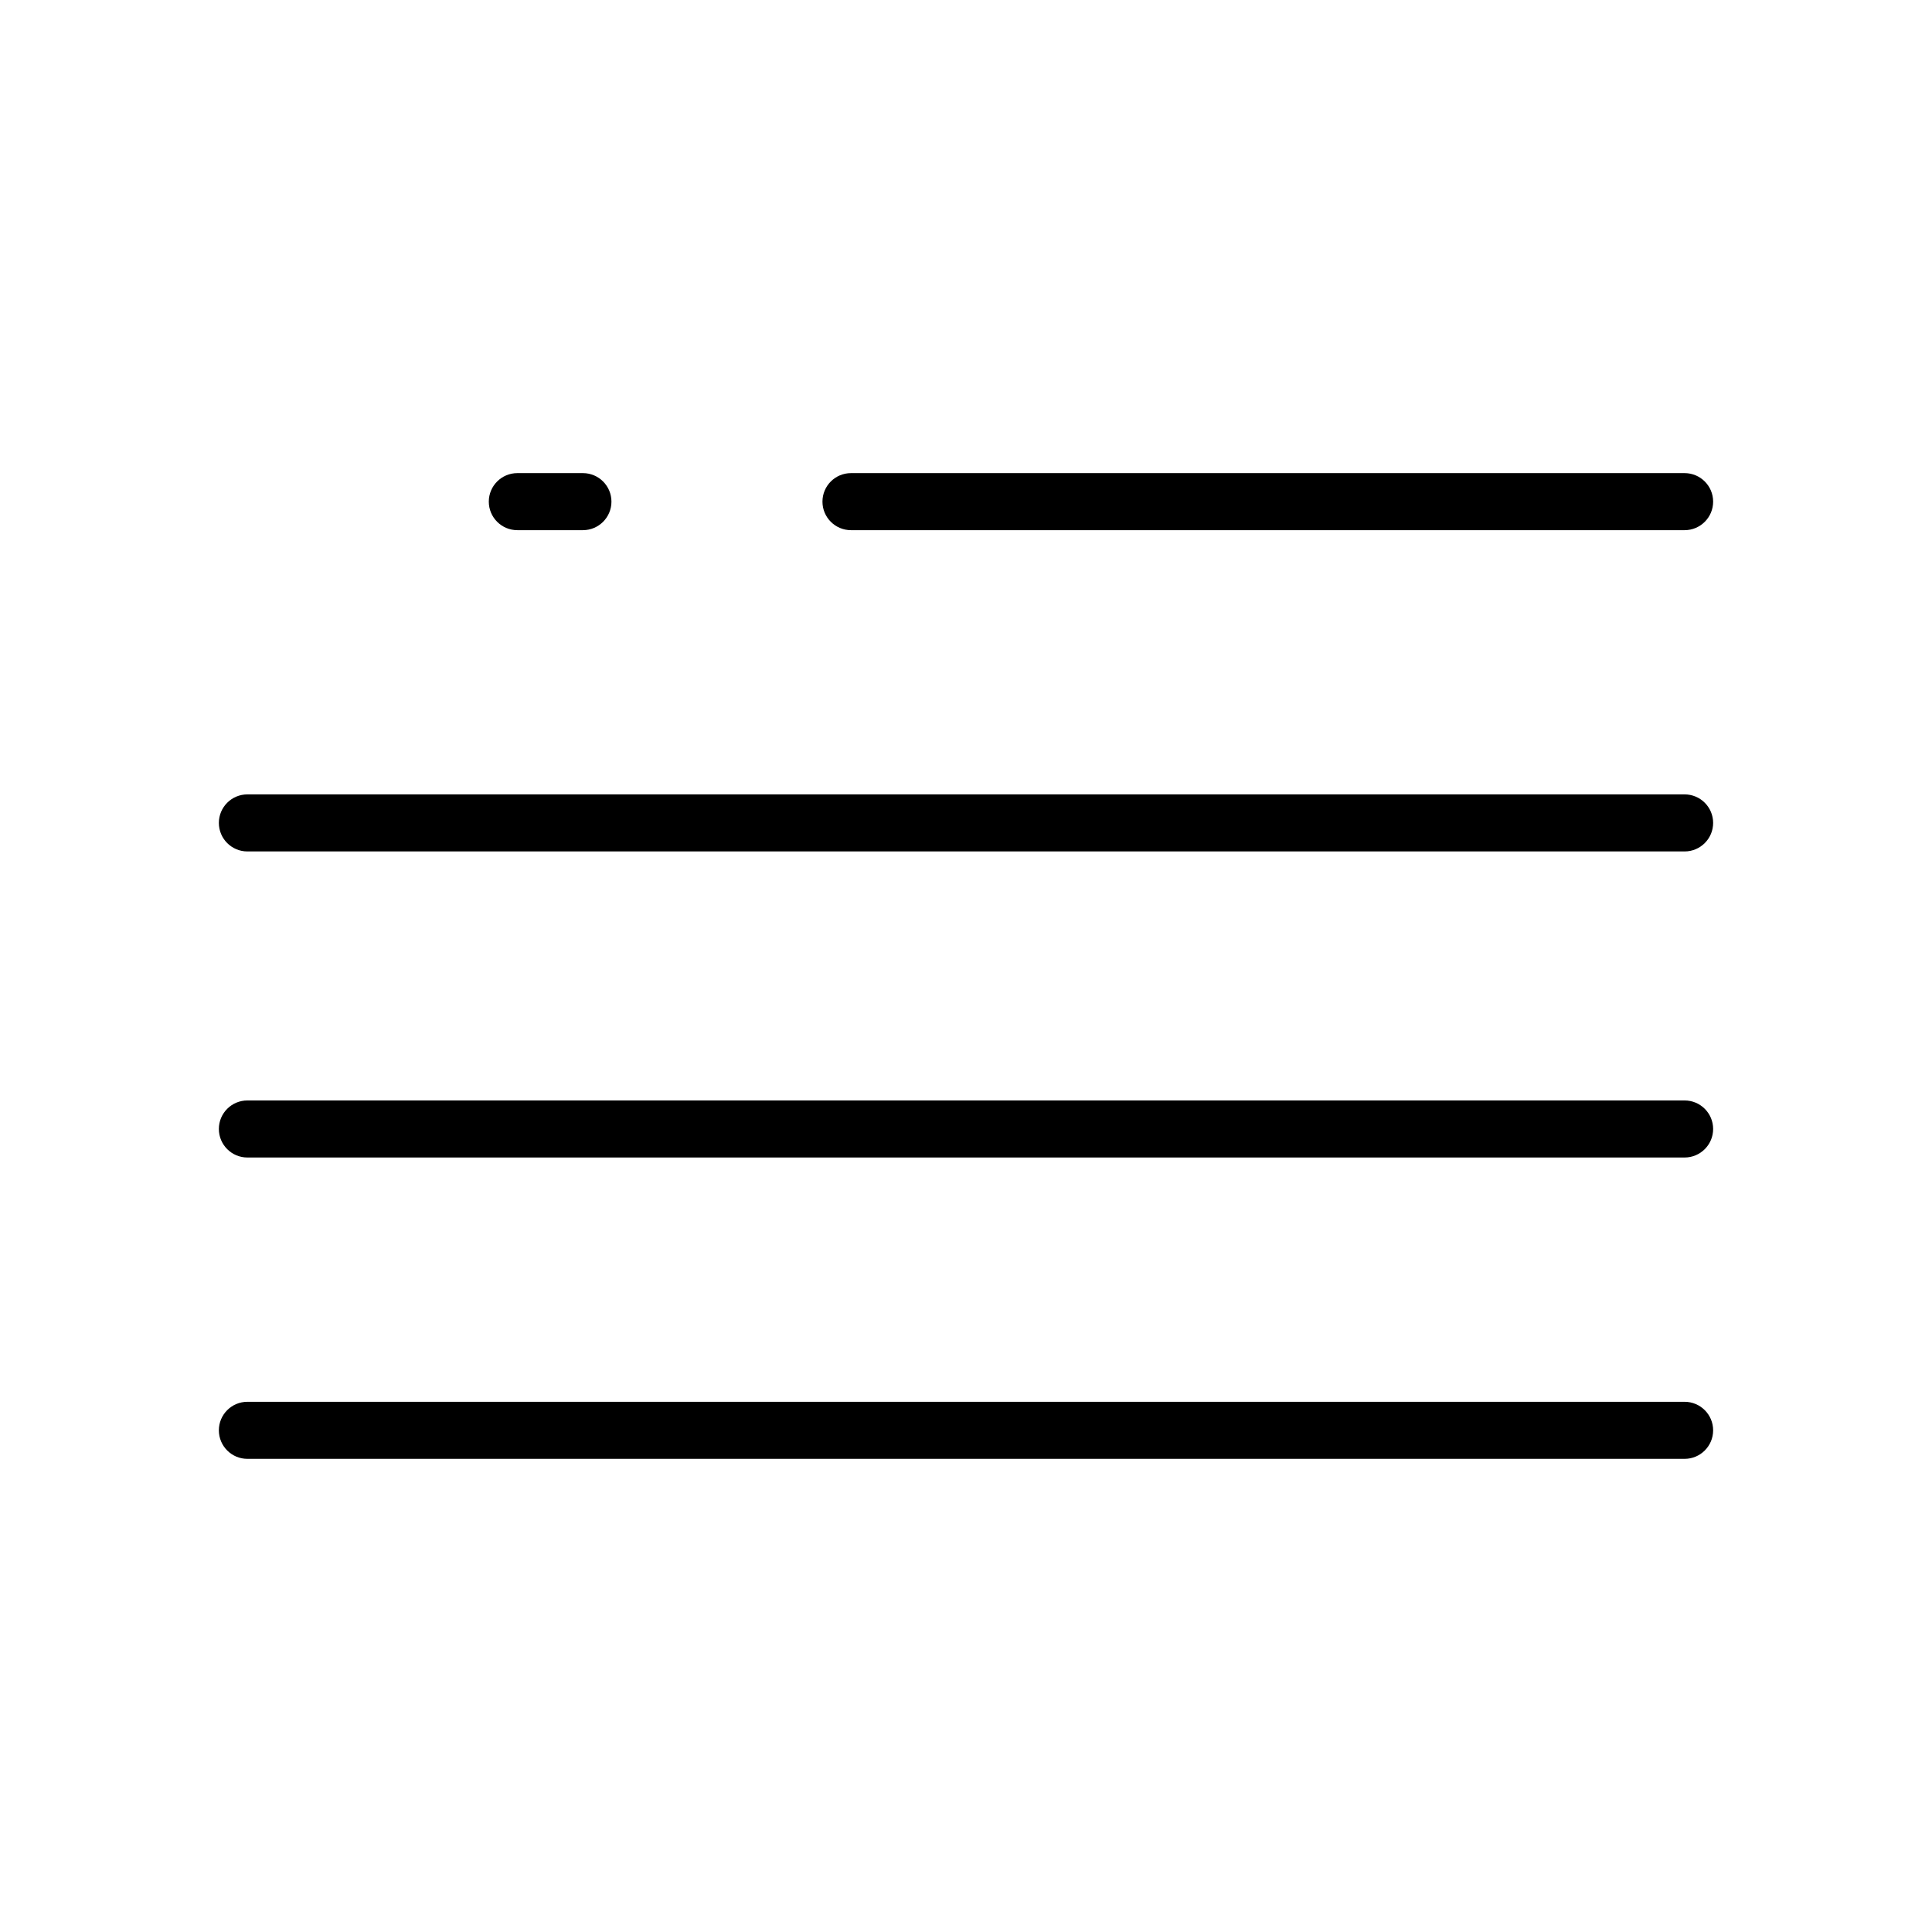
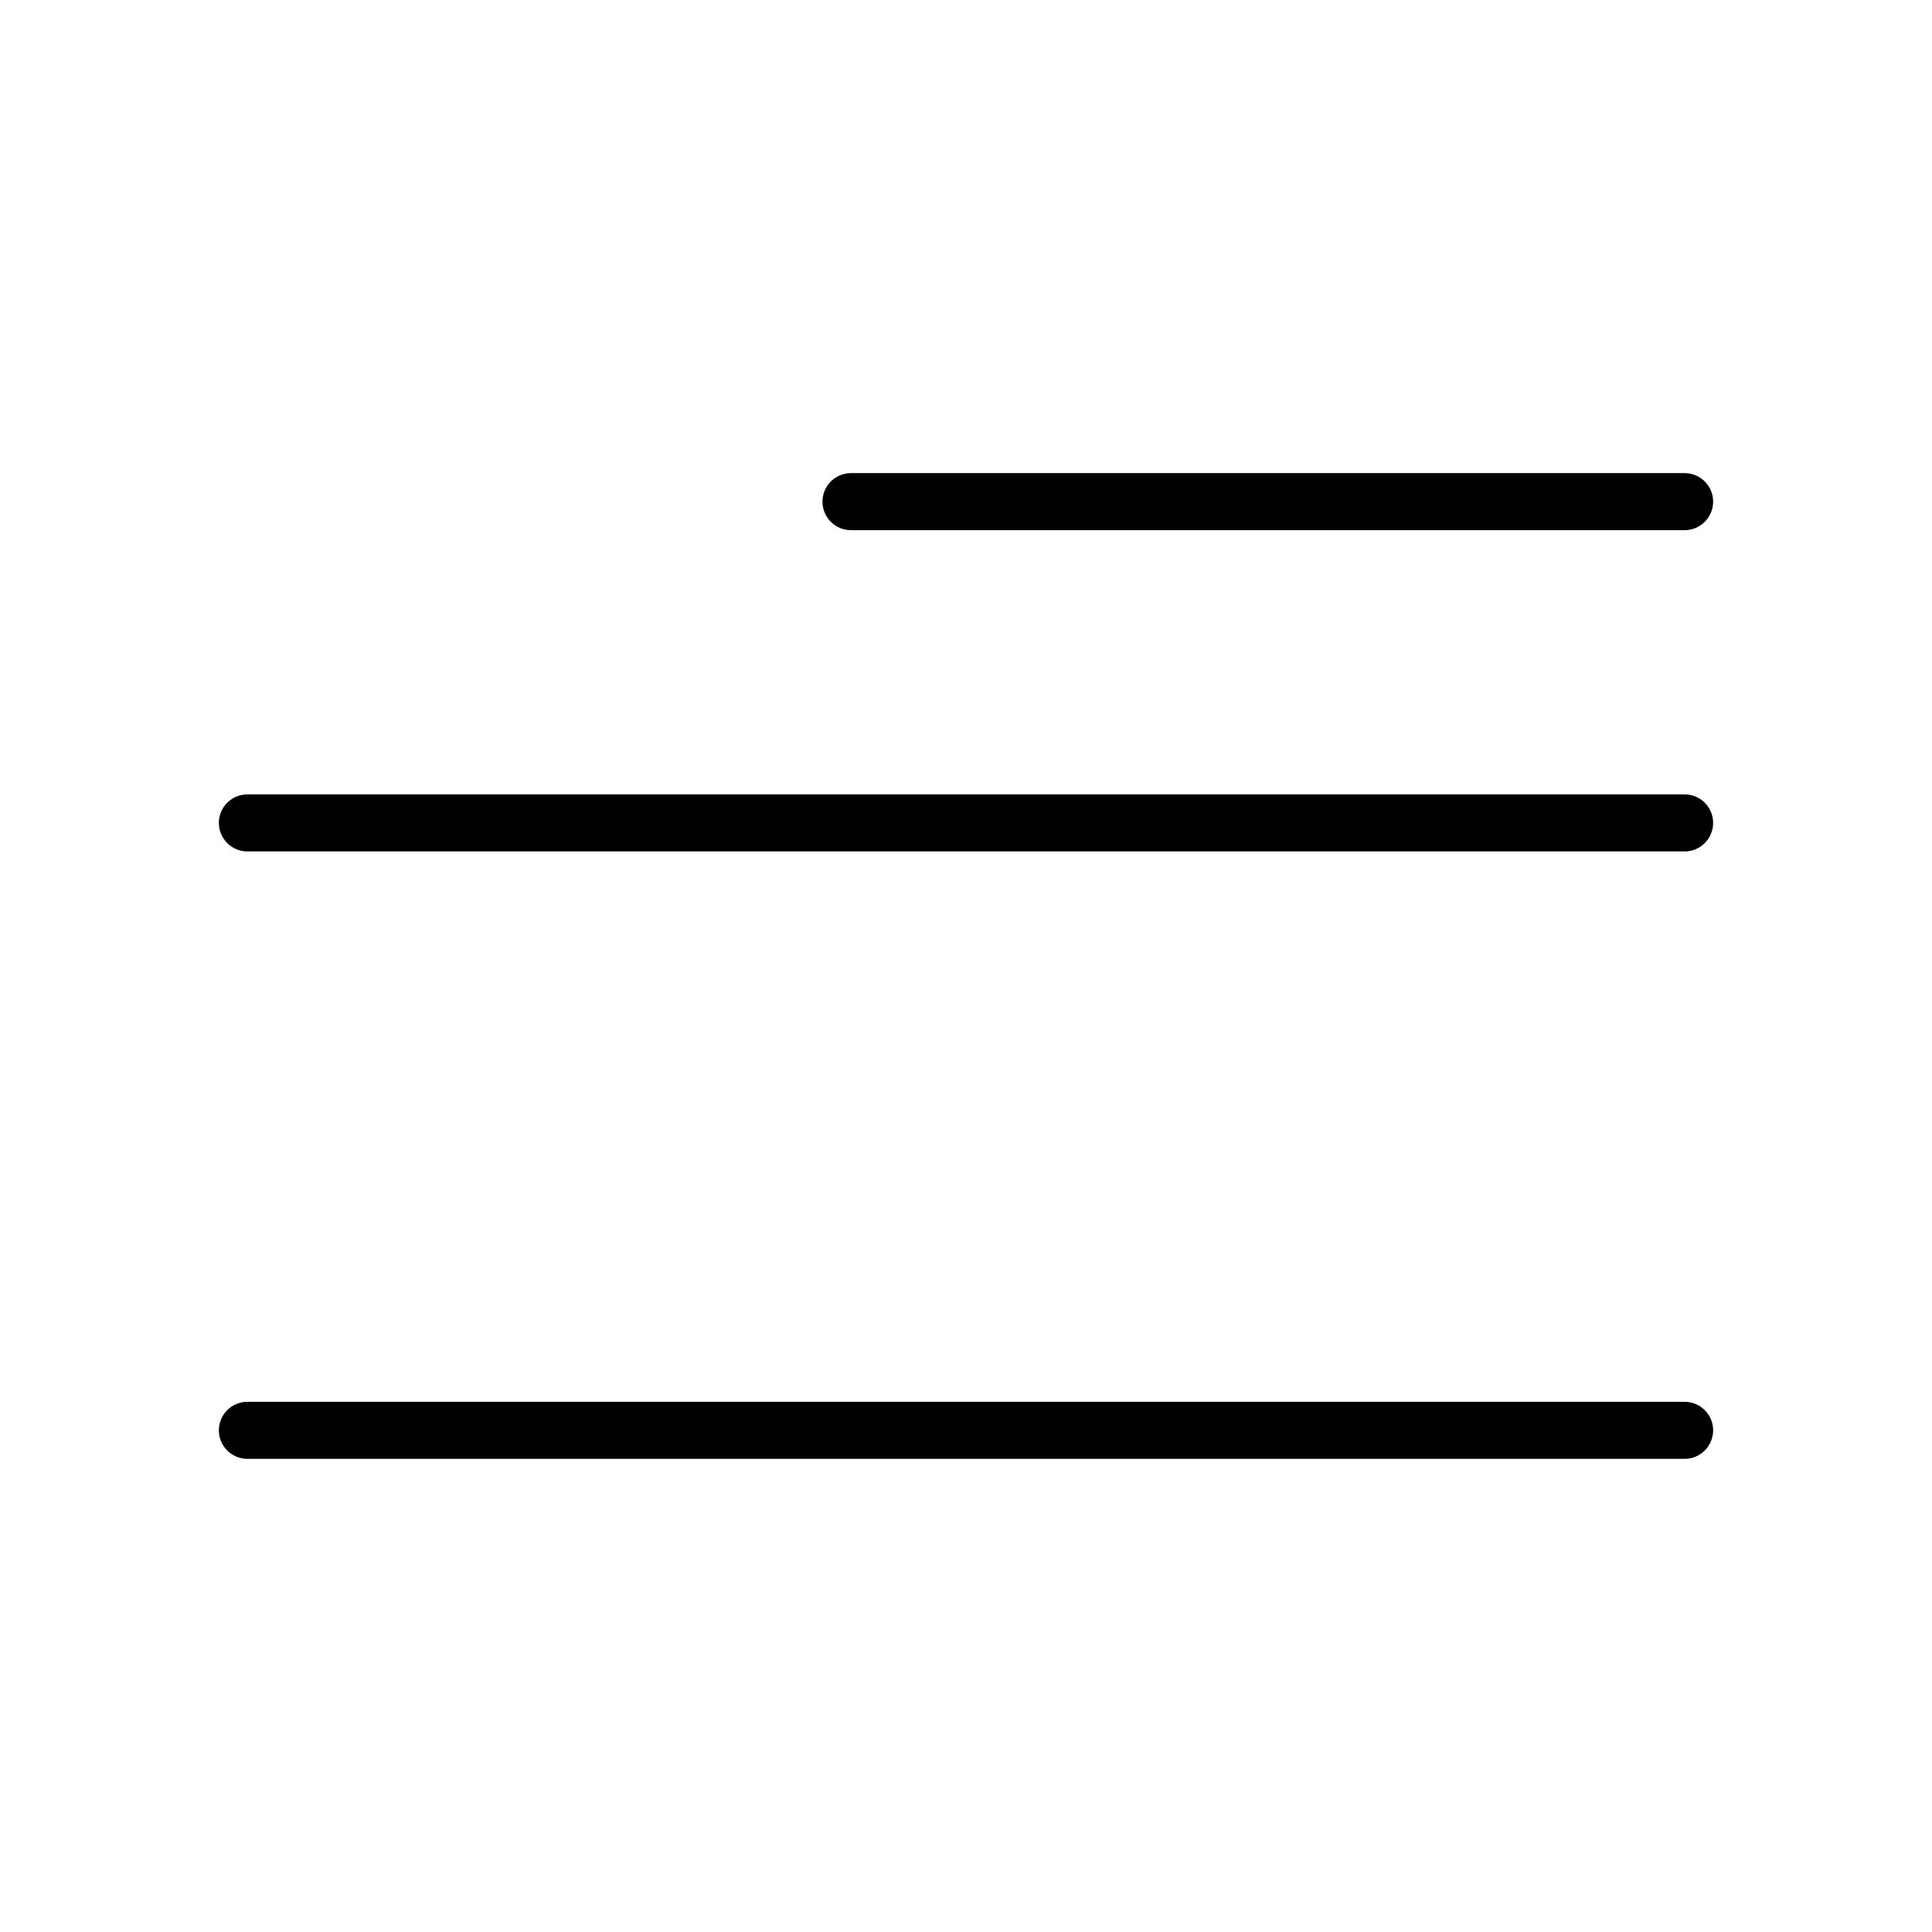
<svg xmlns="http://www.w3.org/2000/svg" fill="#000000" width="800px" height="800px" version="1.1" viewBox="144 144 512 512">
  <g>
-     <path d="m298.48 284.5h-17.383c-4.172 0-7.559-3.387-7.559-7.559s3.387-7.559 7.559-7.559h17.383c4.176 0 7.559 3.387 7.559 7.559s-3.383 7.559-7.559 7.559z" />
    <path d="m590.44 530.61h-380.88c-4.176 0-7.559-3.387-7.559-7.559s3.379-7.559 7.559-7.559h380.88c4.172 0 7.559 3.387 7.559 7.559s-3.387 7.559-7.559 7.559z" />
-     <path d="m590.44 450.75h-380.88c-4.176 0-7.559-3.387-7.559-7.559 0-4.172 3.379-7.559 7.559-7.559h380.88c4.172 0 7.559 3.387 7.559 7.559 0 4.172-3.387 7.559-7.559 7.559z" />
    <path d="m590.44 369.64h-380.88c-4.176 0-7.559-3.387-7.559-7.559 0-4.172 3.379-7.559 7.559-7.559h380.88c4.172 0 7.559 3.387 7.559 7.559 0 4.172-3.387 7.559-7.559 7.559z" />
    <path d="m590.44 284.5h-220.92c-4.176 0-7.559-3.387-7.559-7.559s3.379-7.559 7.559-7.559h220.92c4.172 0 7.559 3.387 7.559 7.559s-3.387 7.559-7.559 7.559z" />
  </g>
</svg>